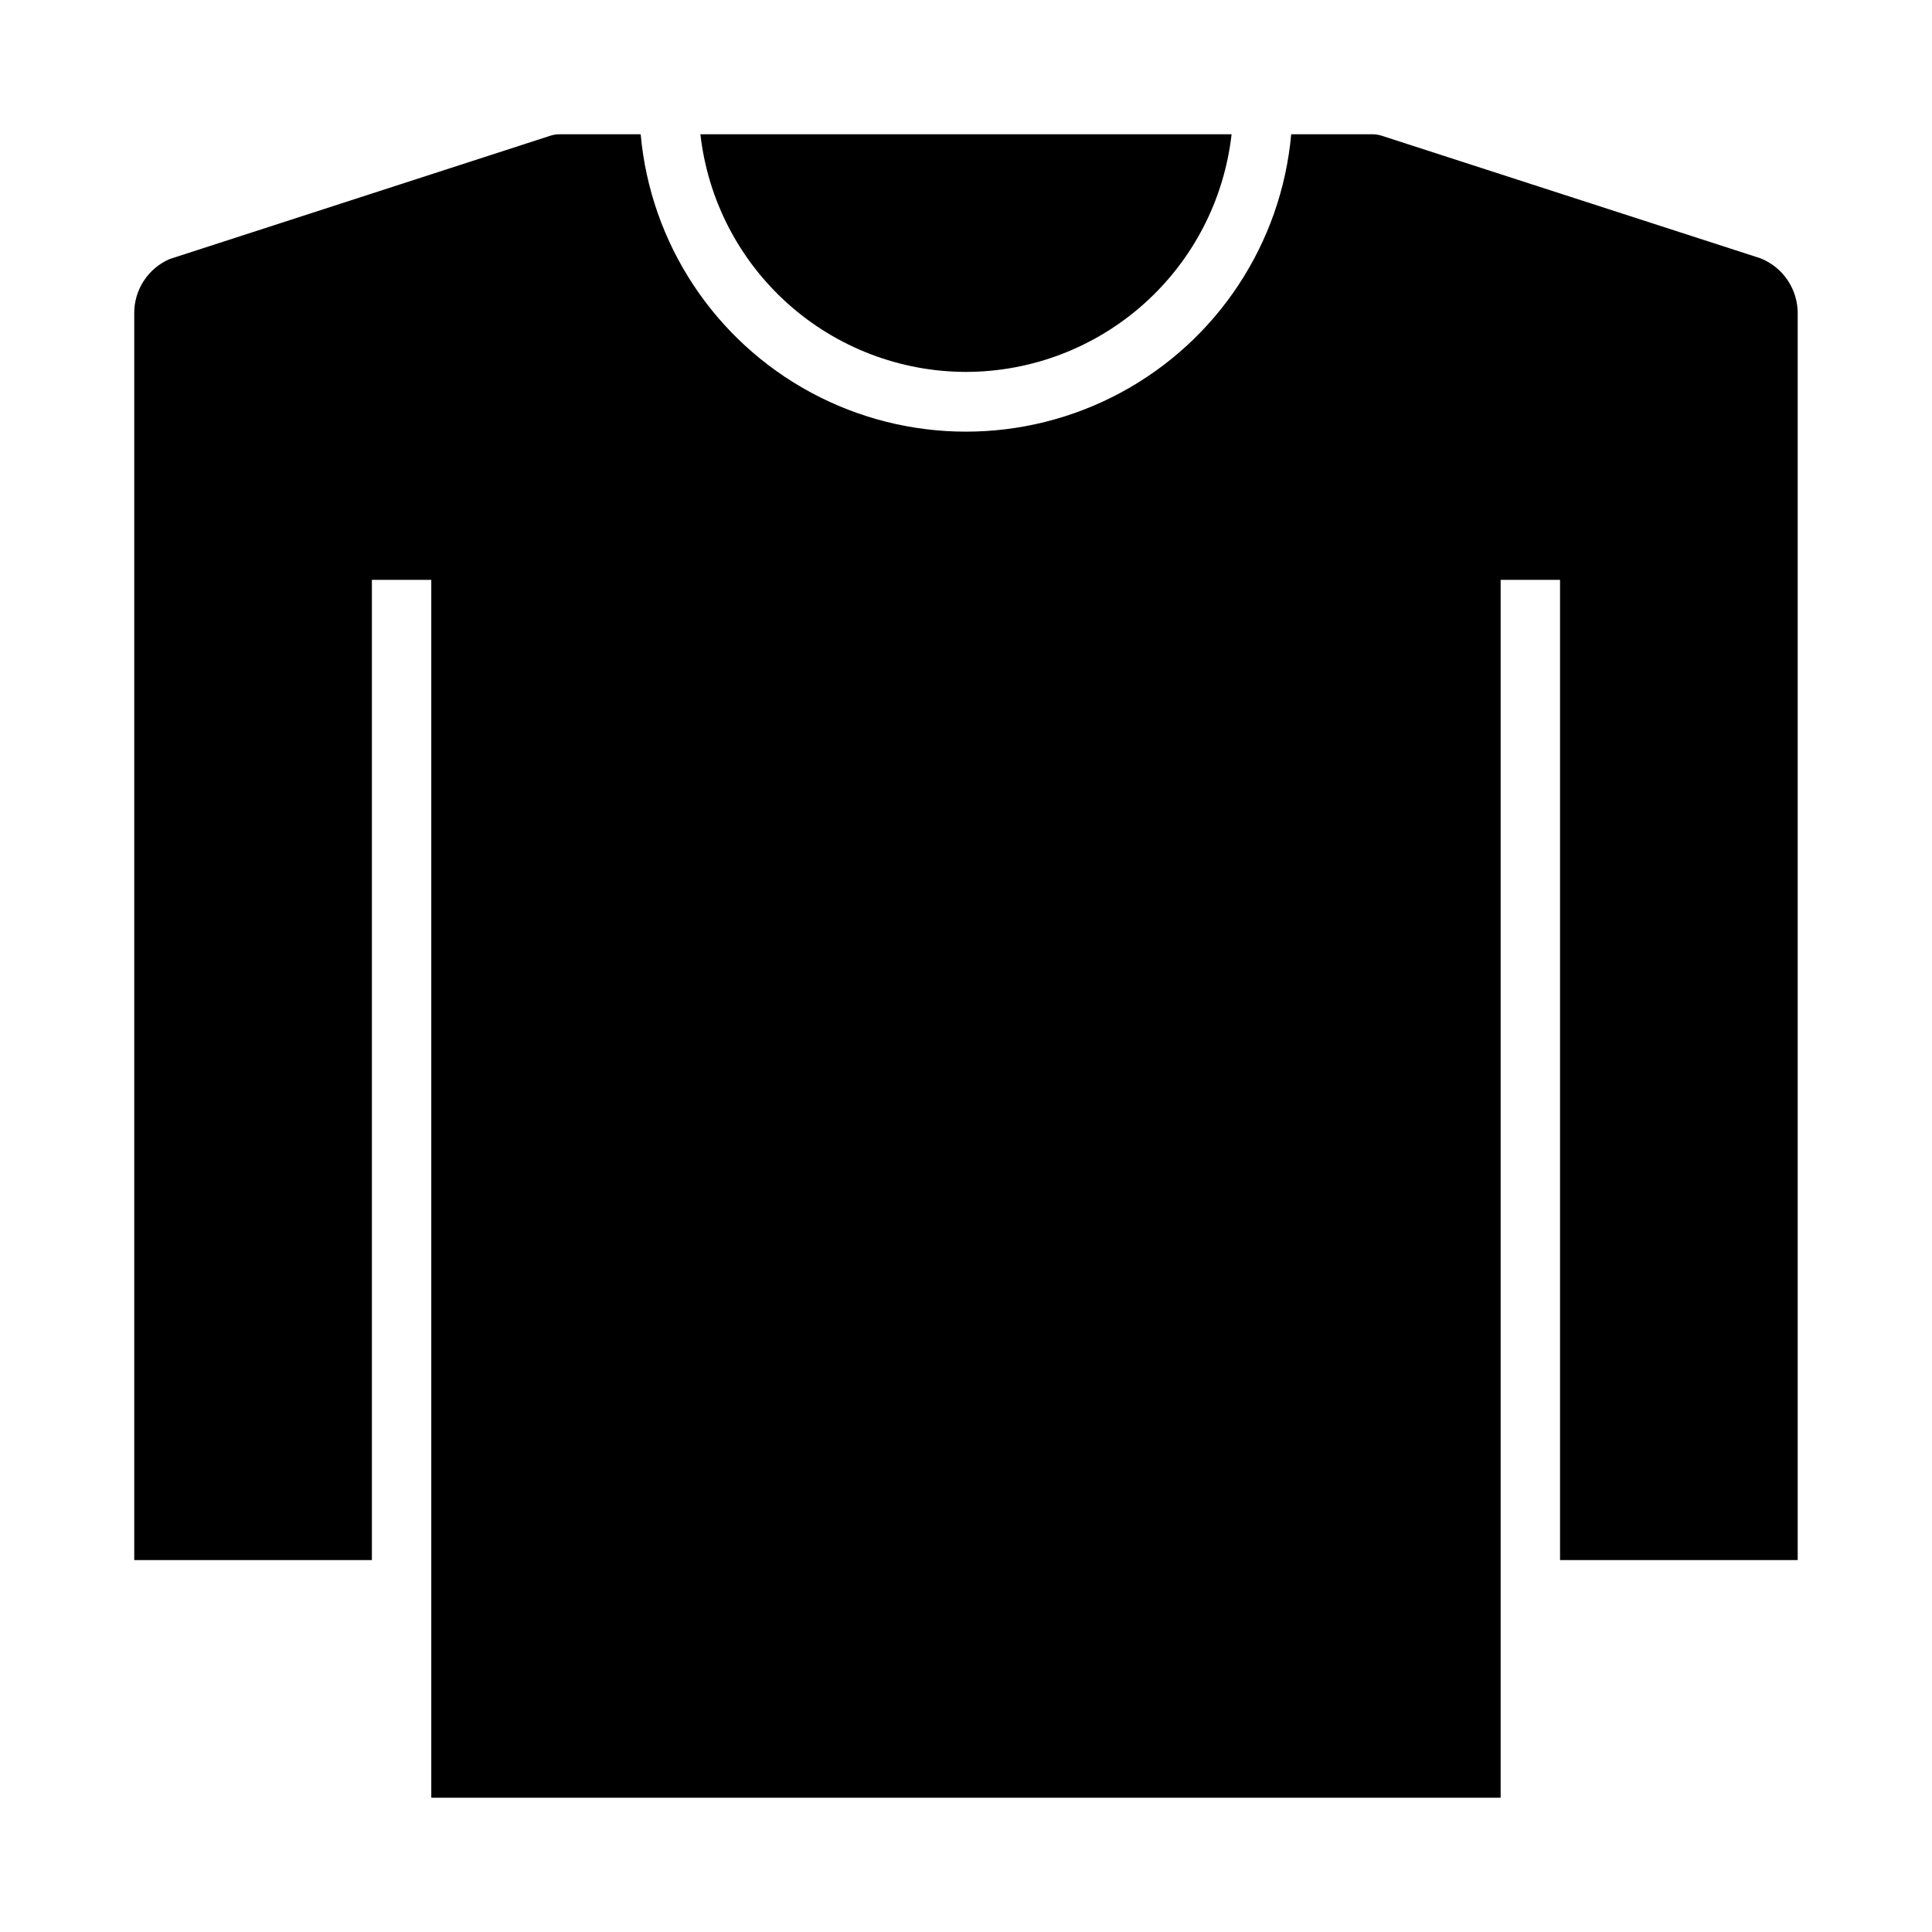
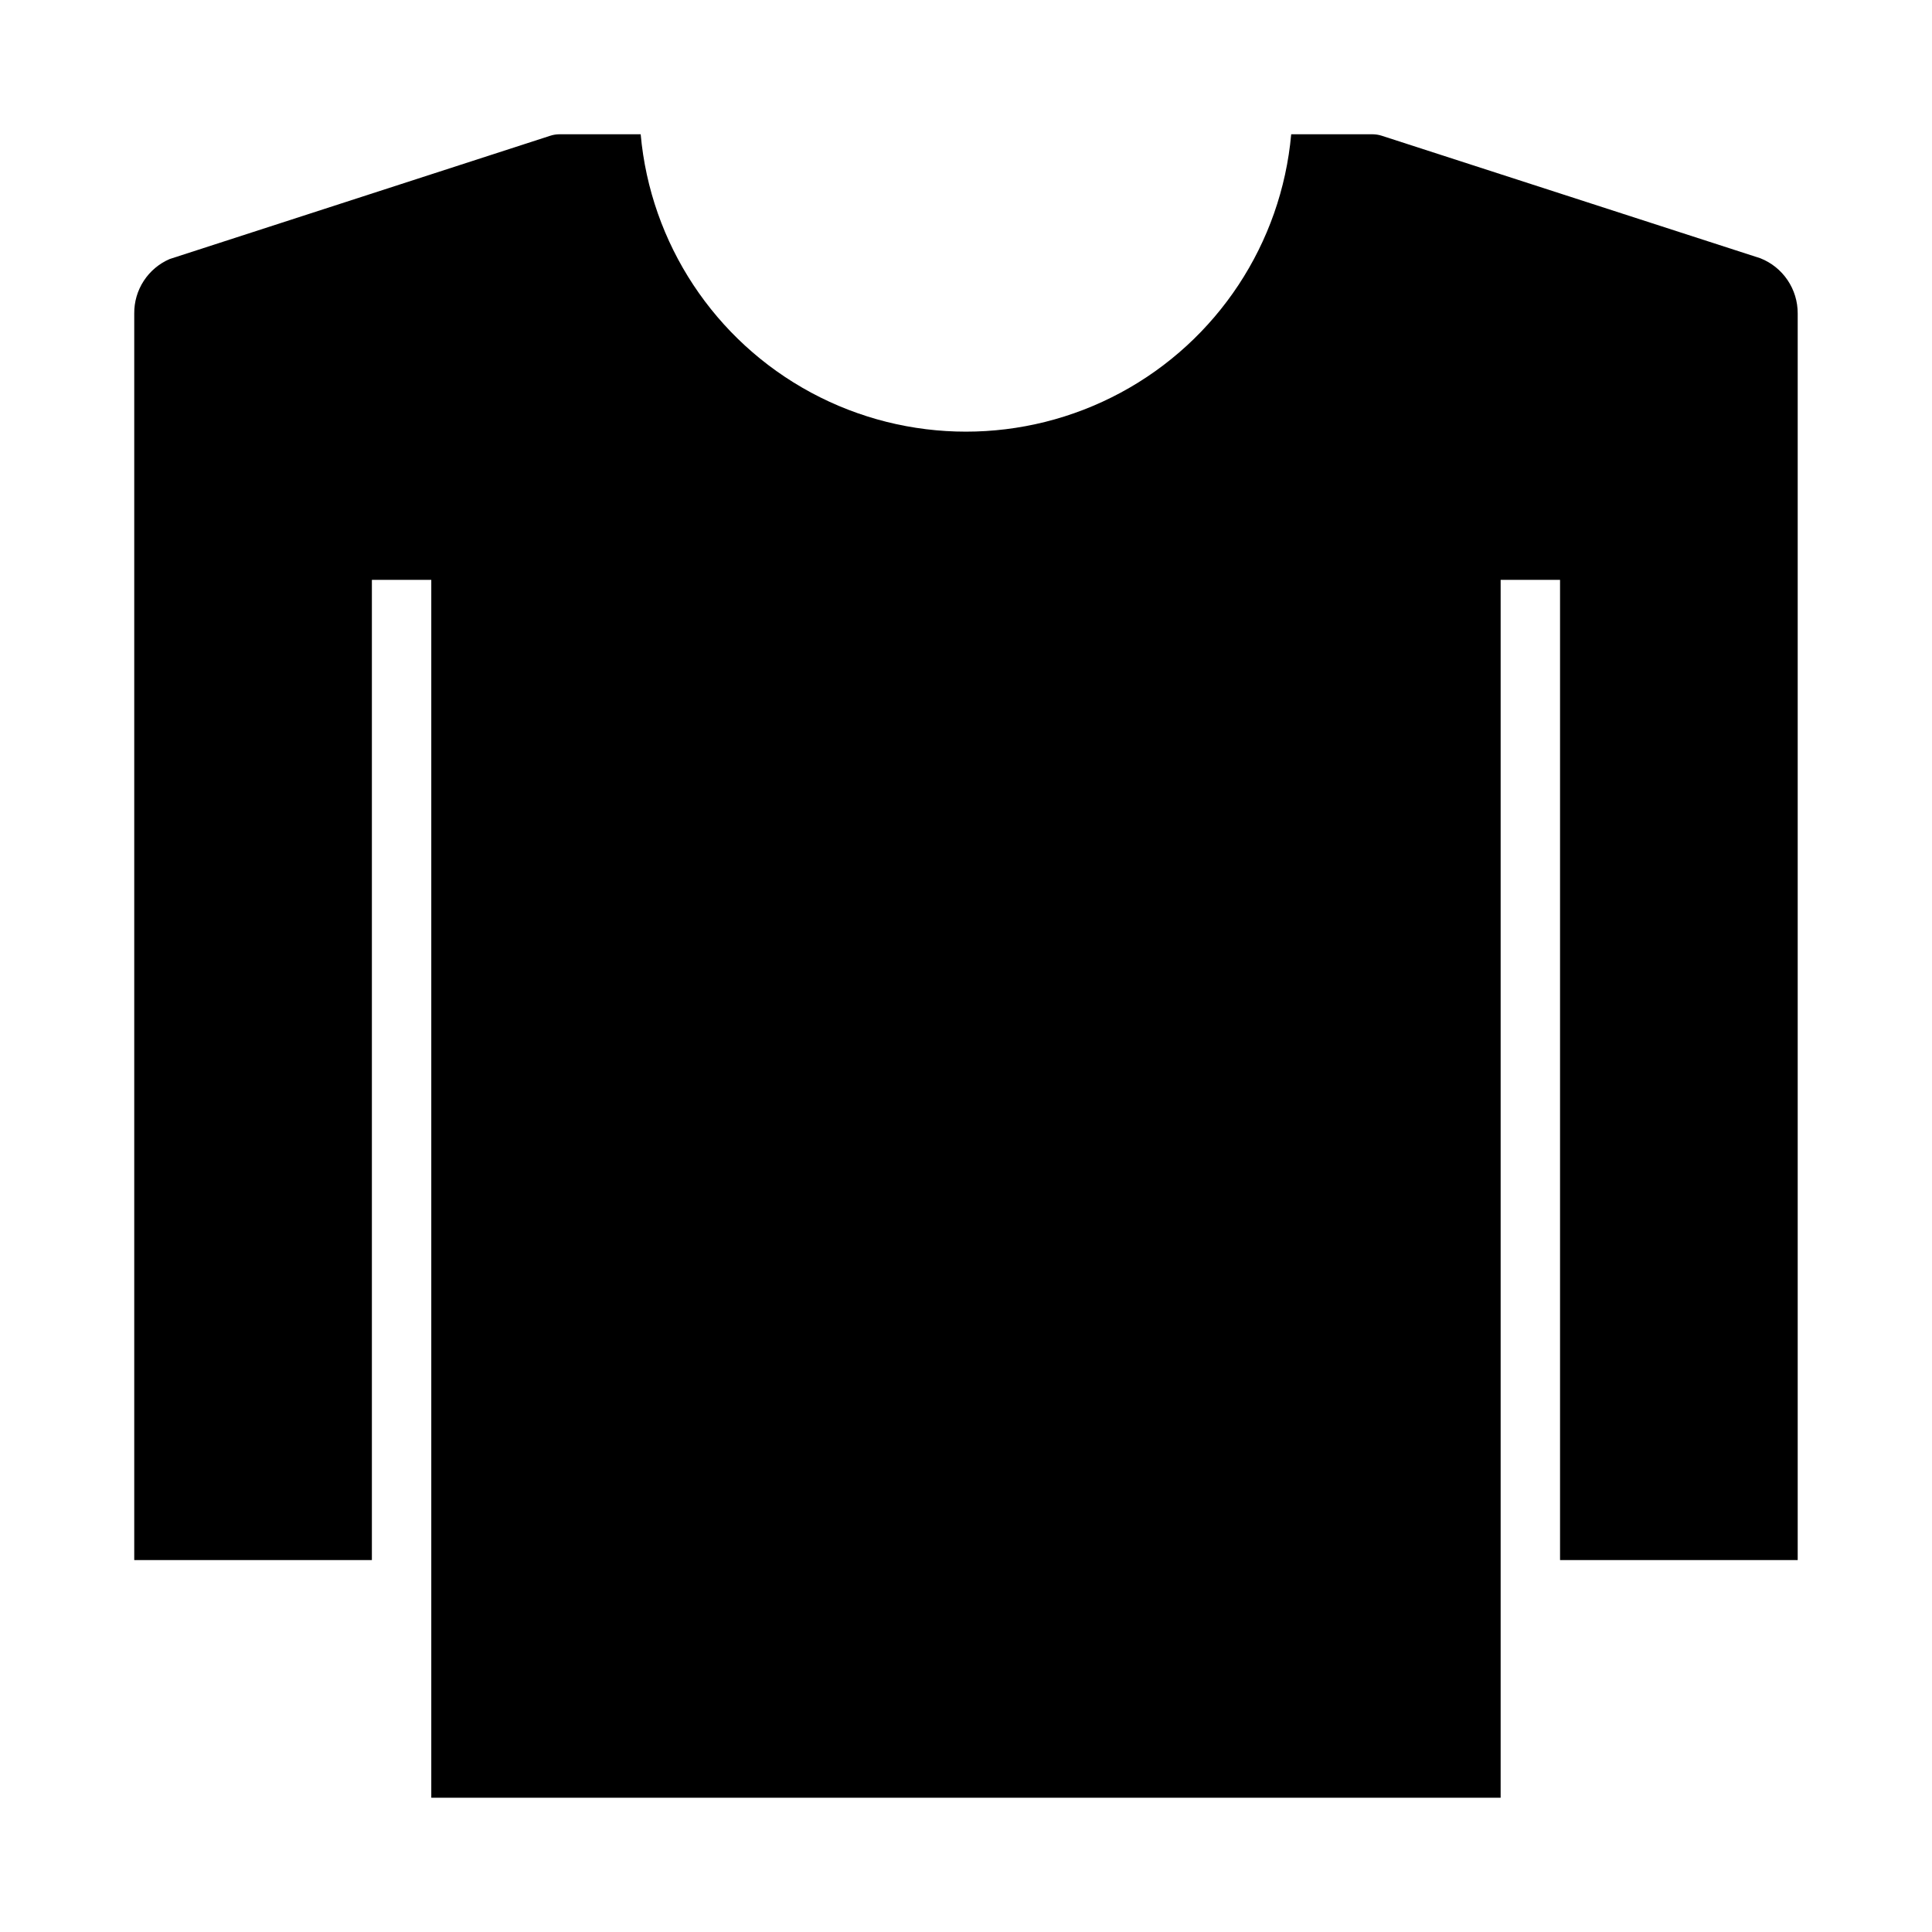
<svg xmlns="http://www.w3.org/2000/svg" fill="#000000" width="800px" height="800px" version="1.1" viewBox="144 144 512 512">
  <g>
    <path d="m620.41 557.44v-330.38c0.012-3.148-0.926-6.231-2.691-8.836-1.766-2.609-4.273-4.625-7.203-5.781l-100.37-32.48c-0.785-0.25-1.602-0.375-2.426-0.379h-21.539c-2.598 28.965-19.57 54.688-45.18 68.473-25.609 13.781-56.426 13.781-82.035 0-25.609-13.785-42.582-39.508-45.18-68.473h-21.523c-0.824 0-1.641 0.133-2.426 0.387l-100.87 32.676c-2.809 1.211-5.199 3.223-6.871 5.789-1.672 2.562-2.547 5.562-2.519 8.625v330.38h62.977v-259.77h15.742v322.75h283.39v-322.75h15.742v259.77z" />
-     <path d="m400 242.56c17.418-0.023 34.215-6.457 47.195-18.07 12.98-11.613 21.234-27.598 23.188-44.906h-140.77c1.953 17.309 10.207 33.293 23.188 44.906s29.781 18.047 47.199 18.07z" />
  </g>
</svg>